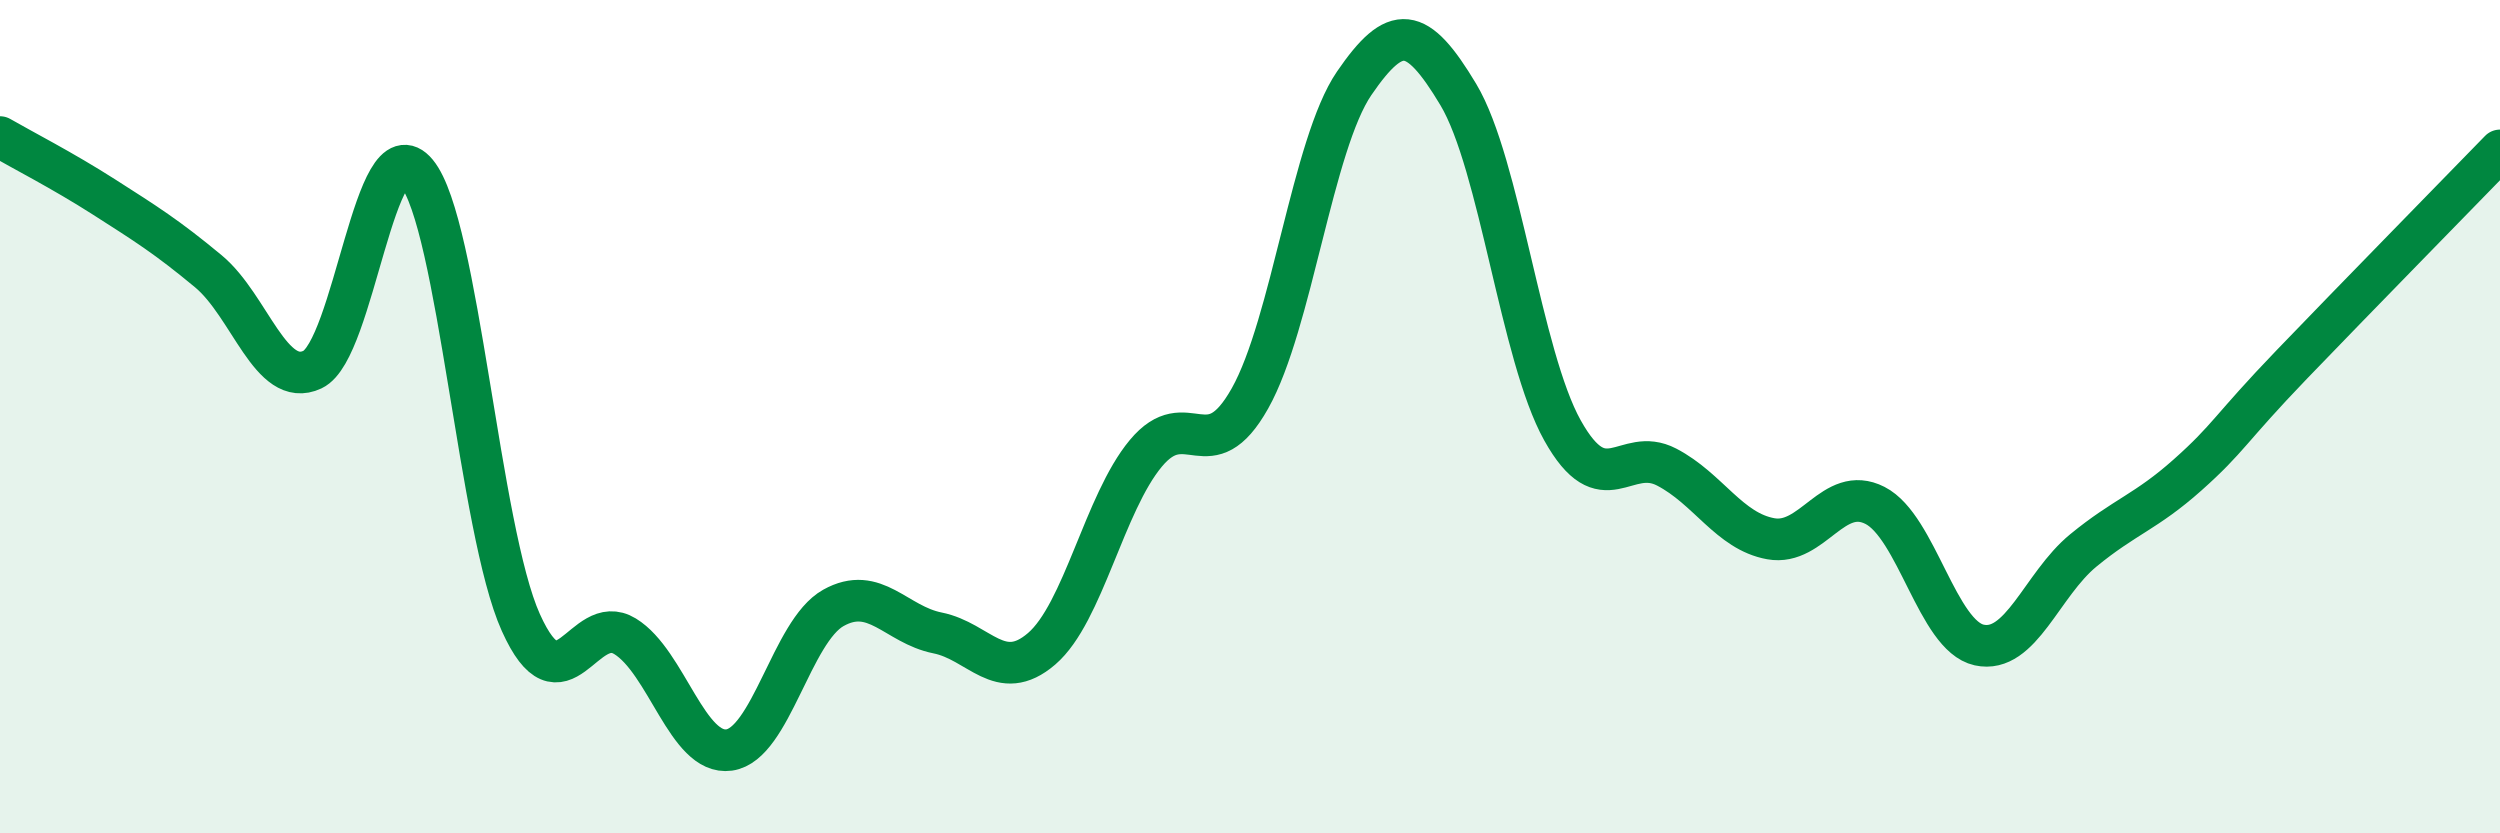
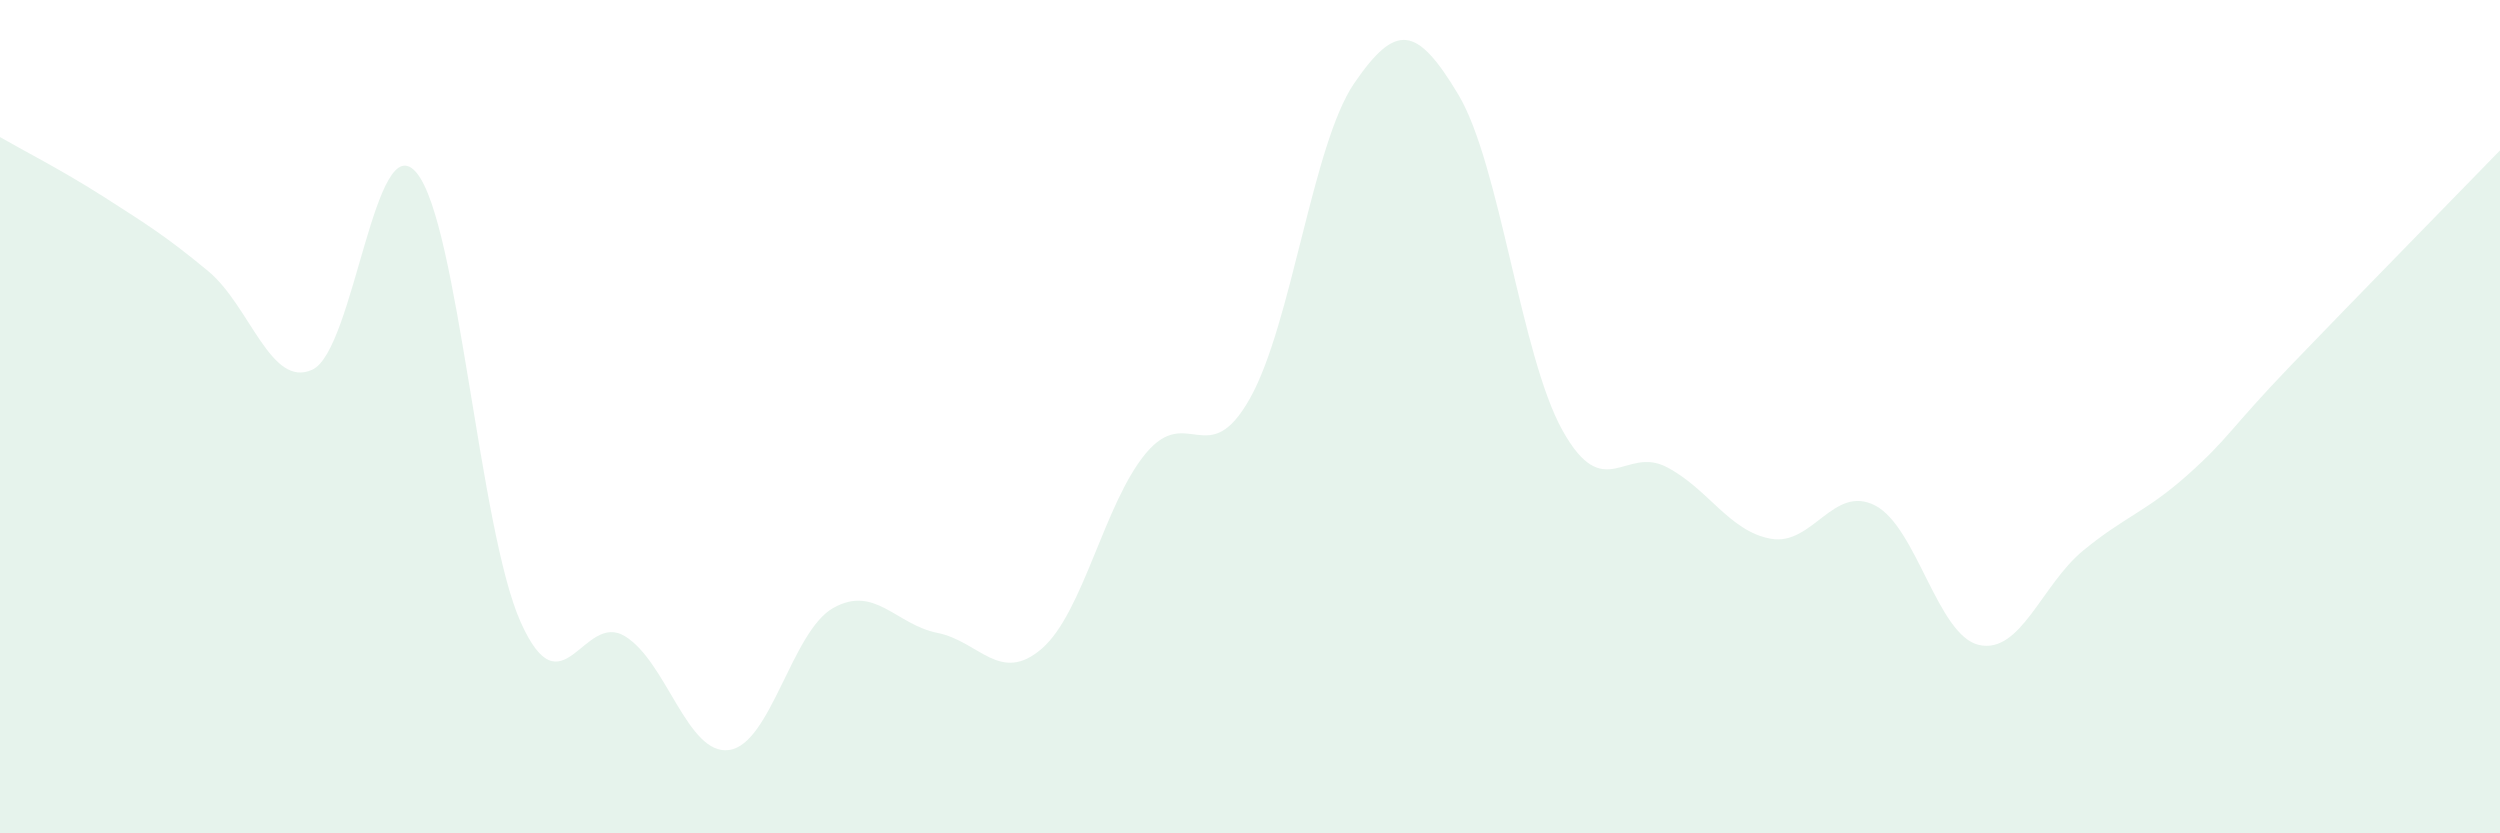
<svg xmlns="http://www.w3.org/2000/svg" width="60" height="20" viewBox="0 0 60 20">
  <path d="M 0,3.29 C 0.5,3.58 1.5,4.09 2.5,4.73 C 3.5,5.37 4,5.68 5,6.51 C 6,7.34 6.5,9.34 7.5,8.87 C 8.5,8.4 9,2.94 10,4.15 C 11,5.36 11.5,12.72 12.5,14.94 C 13.5,17.16 14,14.66 15,15.27 C 16,15.88 16.5,18.14 17.5,18 C 18.5,17.86 19,15.15 20,14.59 C 21,14.03 21.5,14.99 22.5,15.19 C 23.5,15.39 24,16.43 25,15.57 C 26,14.71 26.5,12.08 27.5,10.88 C 28.5,9.68 29,11.34 30,9.56 C 31,7.78 31.5,3.46 32.5,2 C 33.5,0.54 34,0.6 35,2.27 C 36,3.94 36.5,8.54 37.5,10.33 C 38.5,12.12 39,10.69 40,11.21 C 41,11.73 41.5,12.75 42.5,12.93 C 43.5,13.11 44,11.62 45,12.13 C 46,12.64 46.5,15.26 47.5,15.48 C 48.5,15.7 49,14.03 50,13.21 C 51,12.39 51.5,12.29 52.5,11.4 C 53.5,10.51 53.5,10.31 55,8.75 C 56.5,7.19 59,4.64 60,3.61L60 20L0 20Z" fill="#008740" opacity="0.1" stroke-linecap="round" stroke-linejoin="round" />
-   <path d="M 0,3.29 C 0.5,3.58 1.5,4.09 2.5,4.73 C 3.5,5.37 4,5.68 5,6.51 C 6,7.34 6.5,9.34 7.5,8.87 C 8.5,8.4 9,2.94 10,4.15 C 11,5.36 11.5,12.72 12.5,14.94 C 13.5,17.16 14,14.66 15,15.27 C 16,15.88 16.5,18.14 17.5,18 C 18.5,17.86 19,15.15 20,14.59 C 21,14.03 21.5,14.99 22.5,15.19 C 23.5,15.39 24,16.43 25,15.57 C 26,14.71 26.5,12.08 27.5,10.88 C 28.5,9.68 29,11.34 30,9.56 C 31,7.78 31.5,3.46 32.5,2 C 33.5,0.54 34,0.6 35,2.27 C 36,3.94 36.5,8.54 37.5,10.33 C 38.5,12.12 39,10.69 40,11.21 C 41,11.73 41.5,12.75 42.5,12.93 C 43.5,13.11 44,11.62 45,12.13 C 46,12.64 46.5,15.26 47.5,15.48 C 48.5,15.7 49,14.03 50,13.21 C 51,12.39 51.5,12.29 52.5,11.4 C 53.5,10.51 53.5,10.31 55,8.75 C 56.5,7.19 59,4.64 60,3.61" stroke="#008740" stroke-width="1" fill="none" stroke-linecap="round" stroke-linejoin="round" />
</svg>